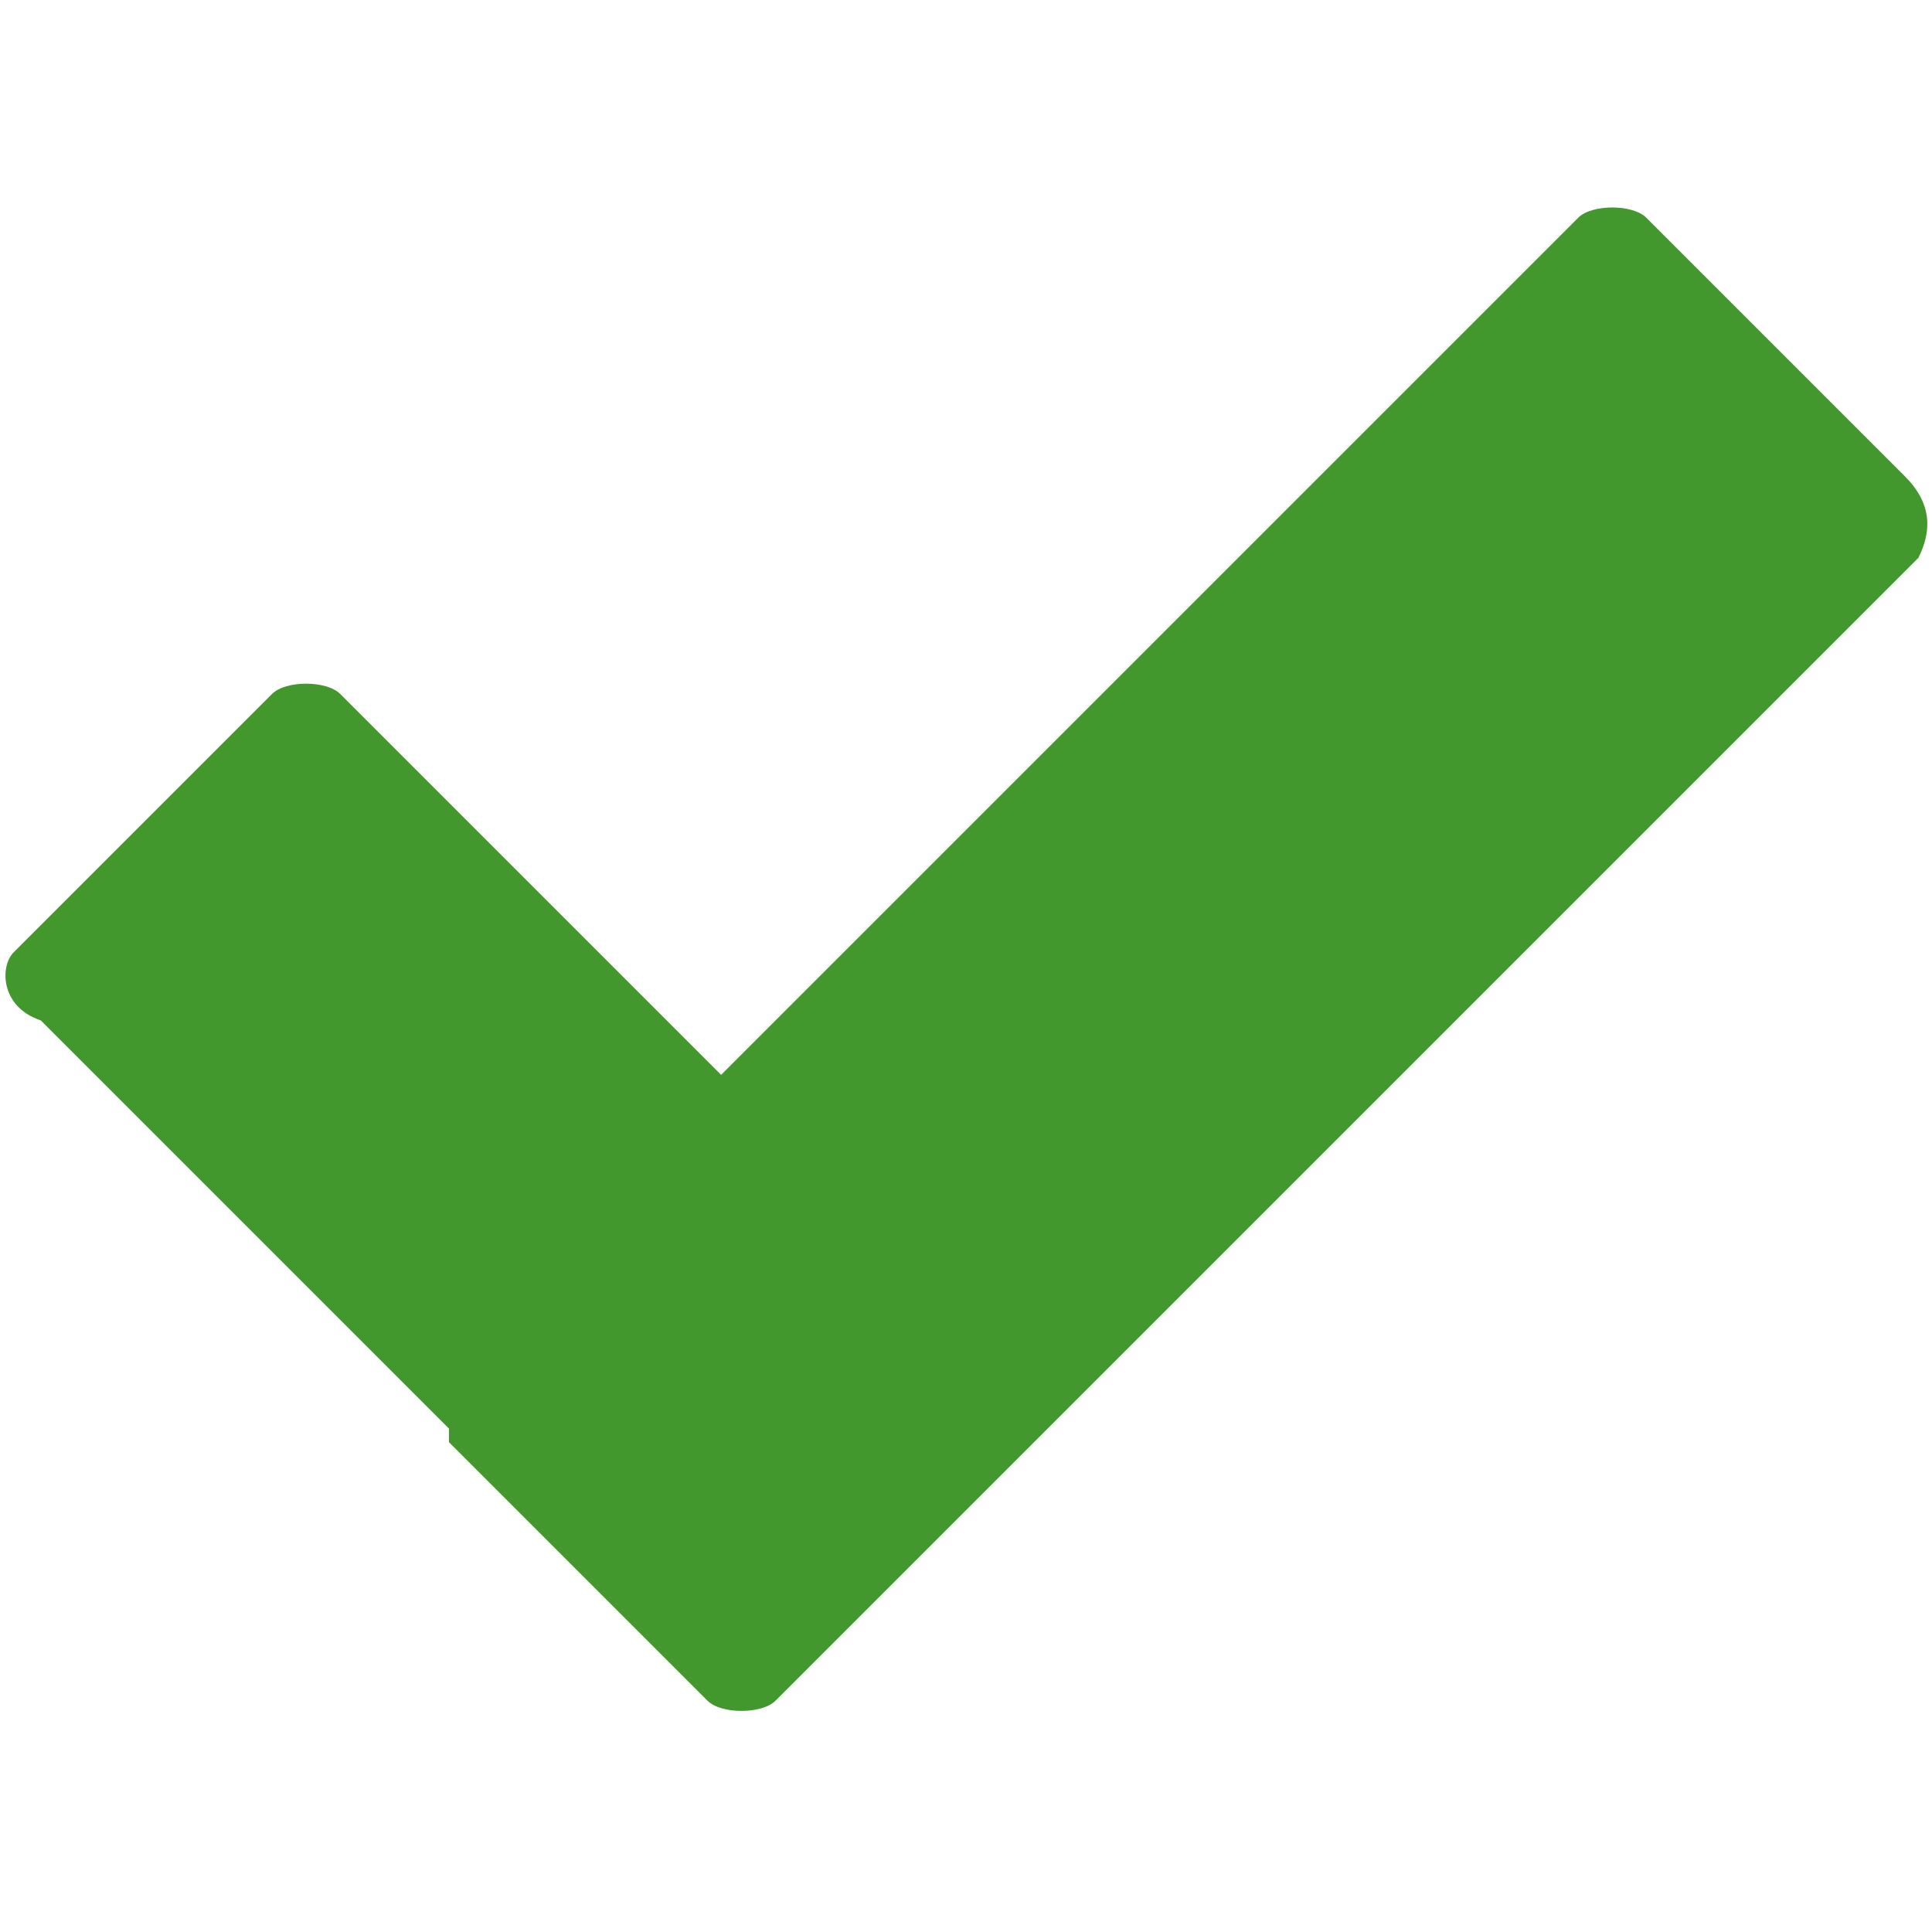
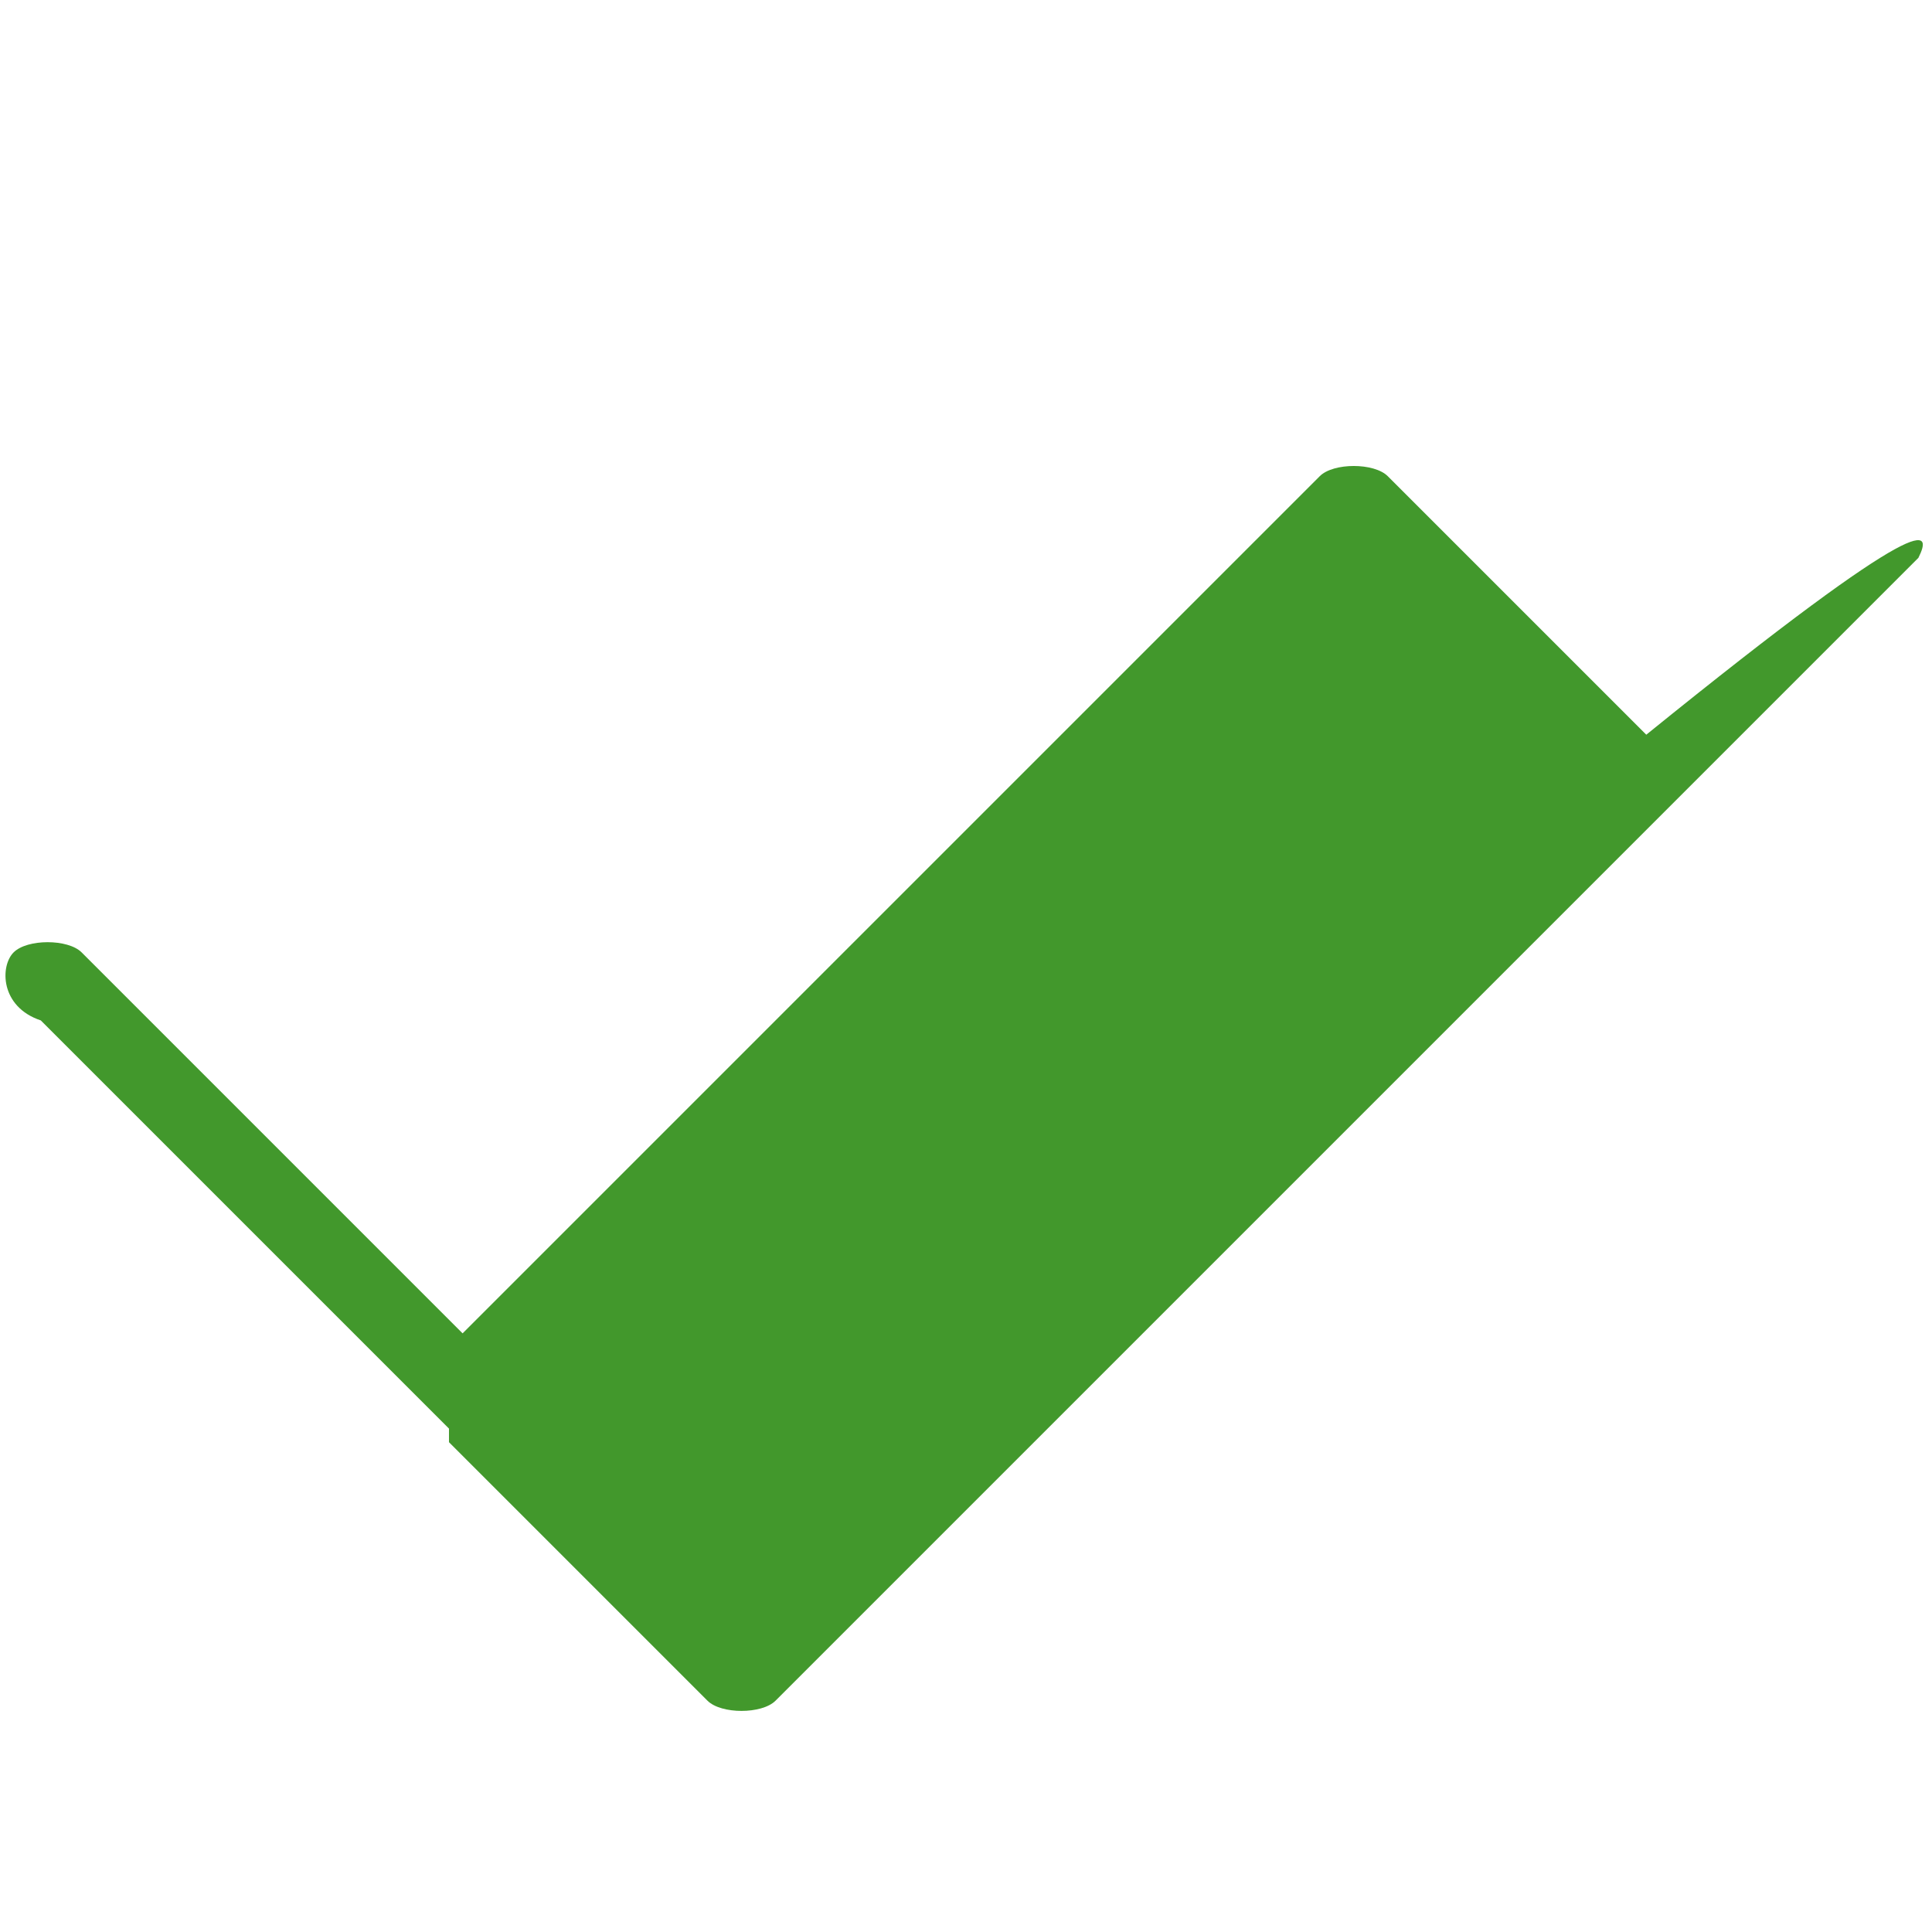
<svg xmlns="http://www.w3.org/2000/svg" version="1.1" id="Ebene_1" x="0px" y="0px" width="14.2px" height="14.2px" viewBox="0 0 14.2 14.2" style="enable-background:new 0 0 14.2 14.2;" xml:space="preserve">
  <style type="text/css">

	.st0{fill-rule:evenodd;clip-rule:evenodd;fill:#42982C;}

</style>
-   <path class="st0" d="M14.1,4.1l-8.4,8.4c-0.1,0.1-0.4,0.1-0.5,0l-1.9-1.9c0,0,0,0,0-0.1l-3-3C0,7.4,0,7.1,0.1,7L2,5.1  c0.1-0.1,0.4-0.1,0.5,0l2.8,2.8l6.3-6.3c0.1-0.1,0.4-0.1,0.5,0l1.9,1.9C14.2,3.7,14.2,3.9,14.1,4.1z" />
+   <path class="st0" d="M14.1,4.1l-8.4,8.4c-0.1,0.1-0.4,0.1-0.5,0l-1.9-1.9c0,0,0,0,0-0.1l-3-3C0,7.4,0,7.1,0.1,7c0.1-0.1,0.4-0.1,0.5,0l2.8,2.8l6.3-6.3c0.1-0.1,0.4-0.1,0.5,0l1.9,1.9C14.2,3.7,14.2,3.9,14.1,4.1z" />
</svg>